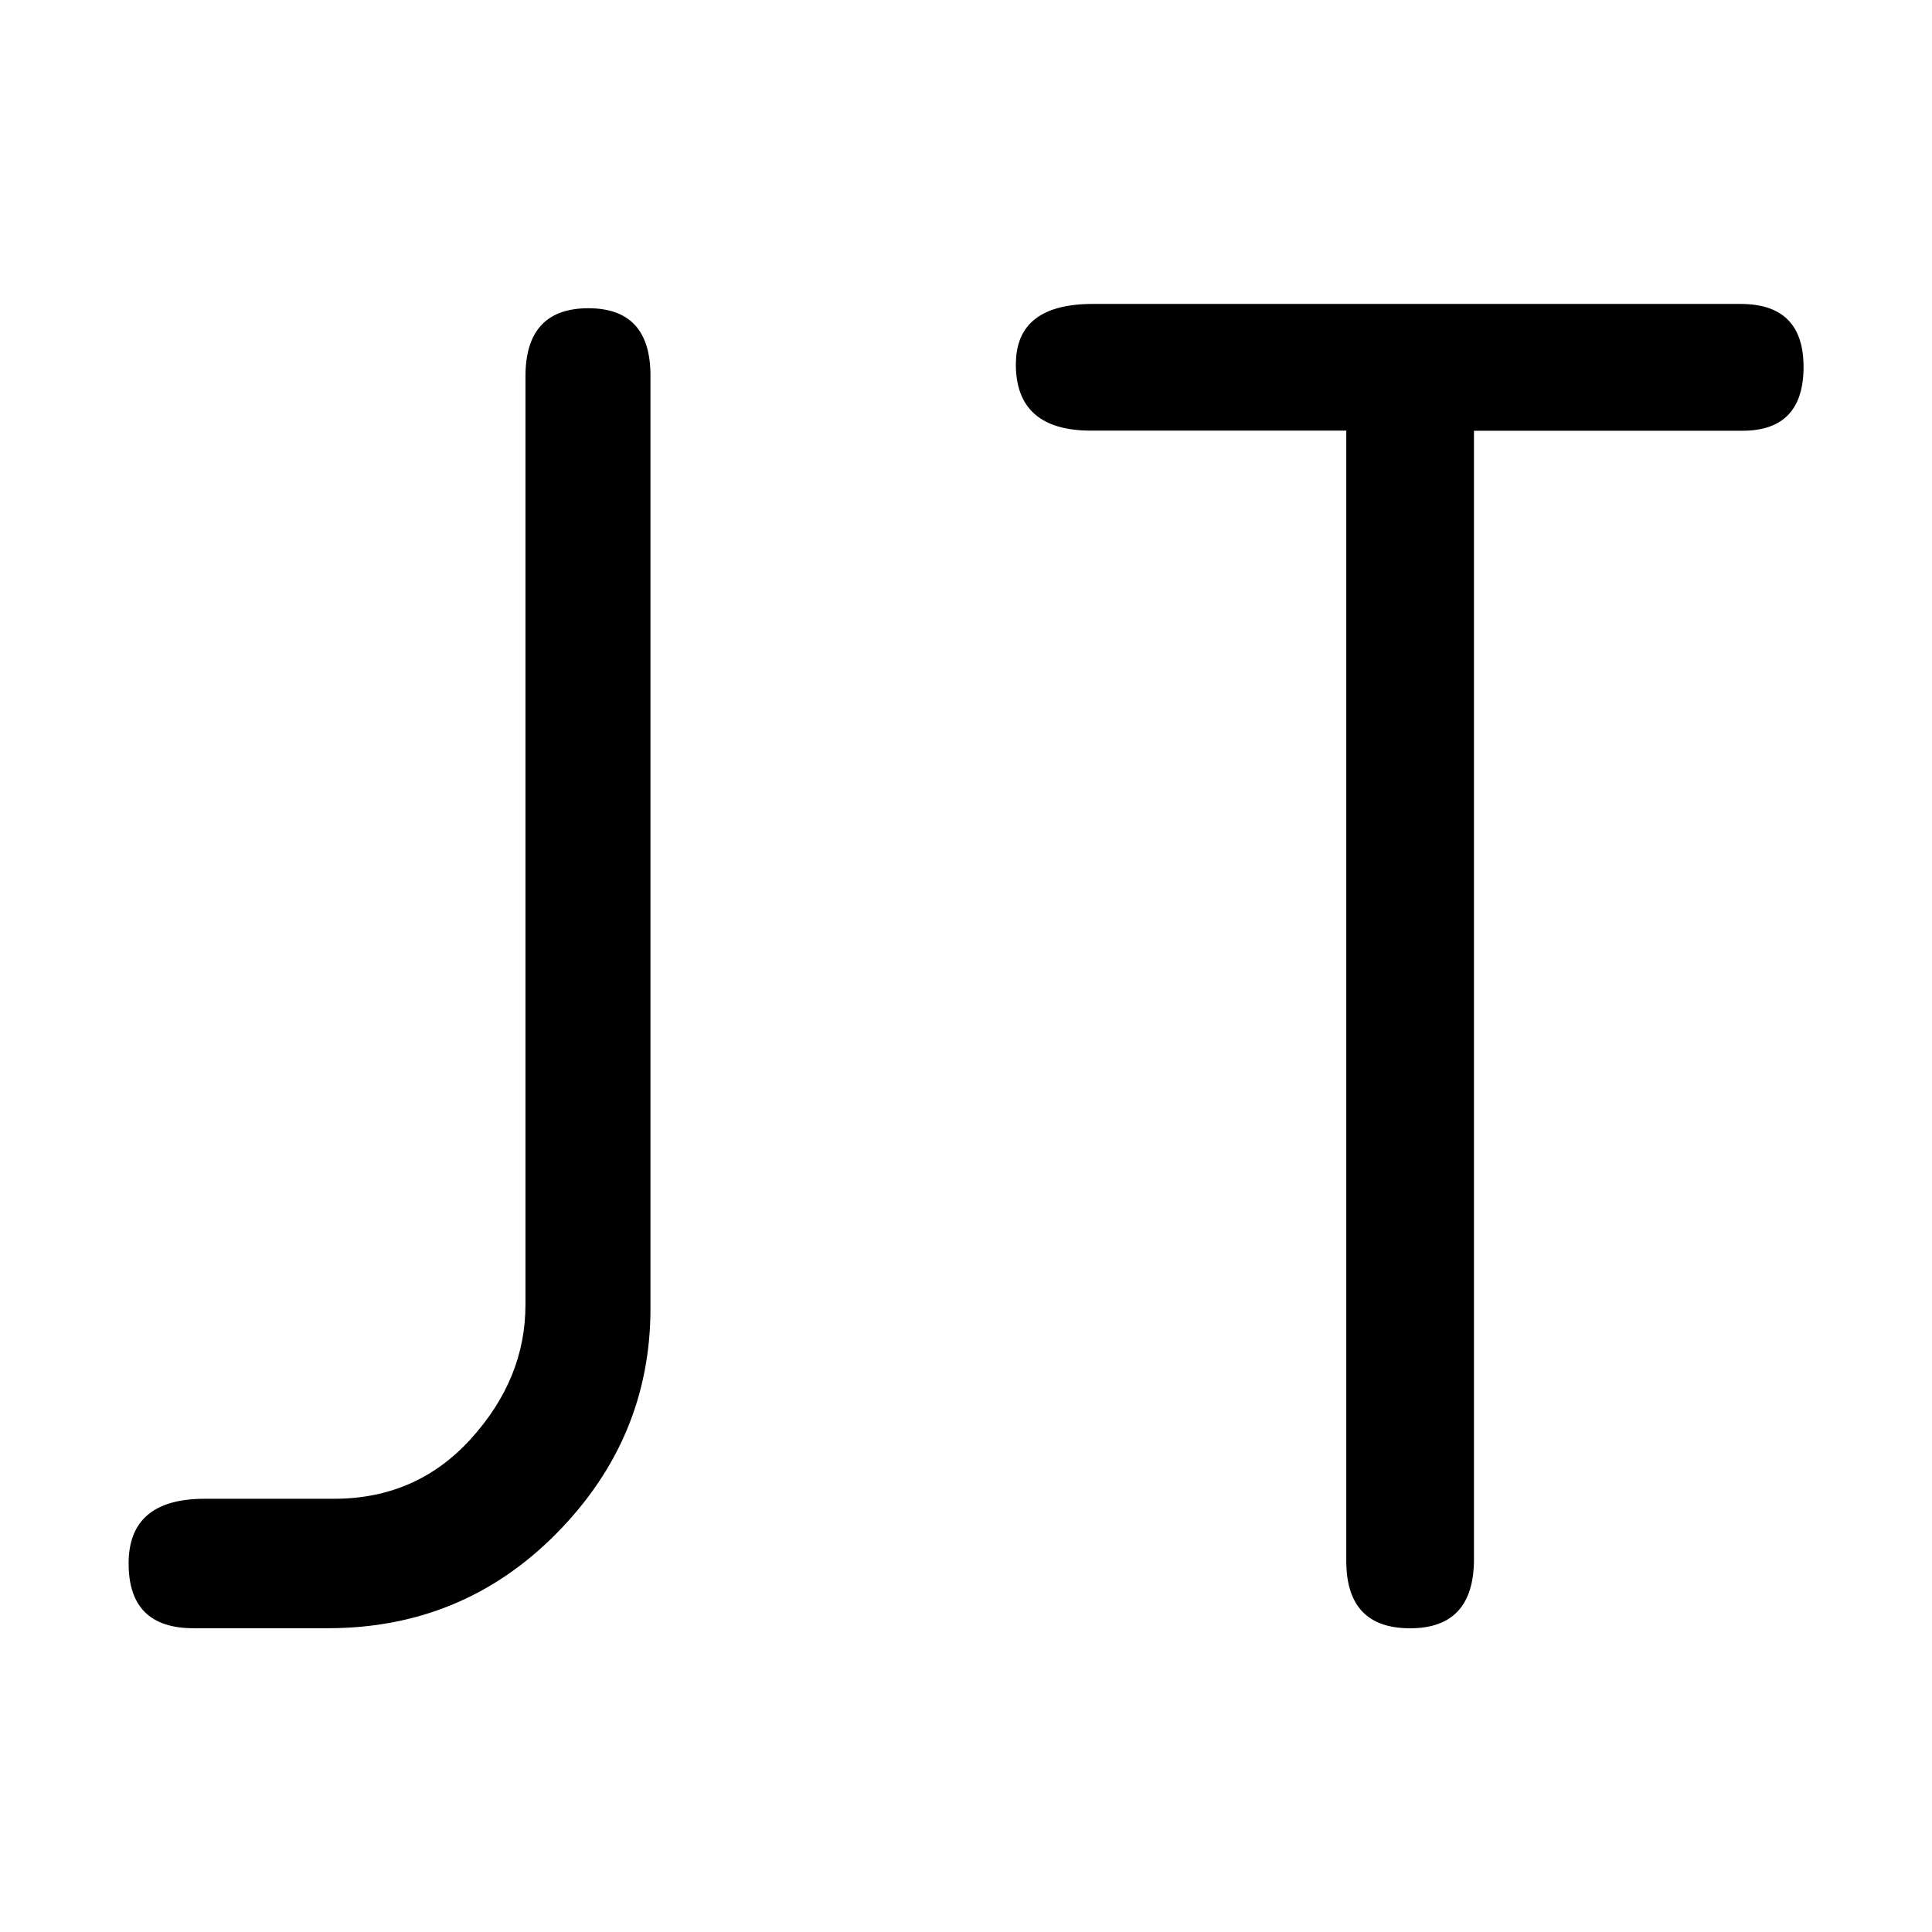
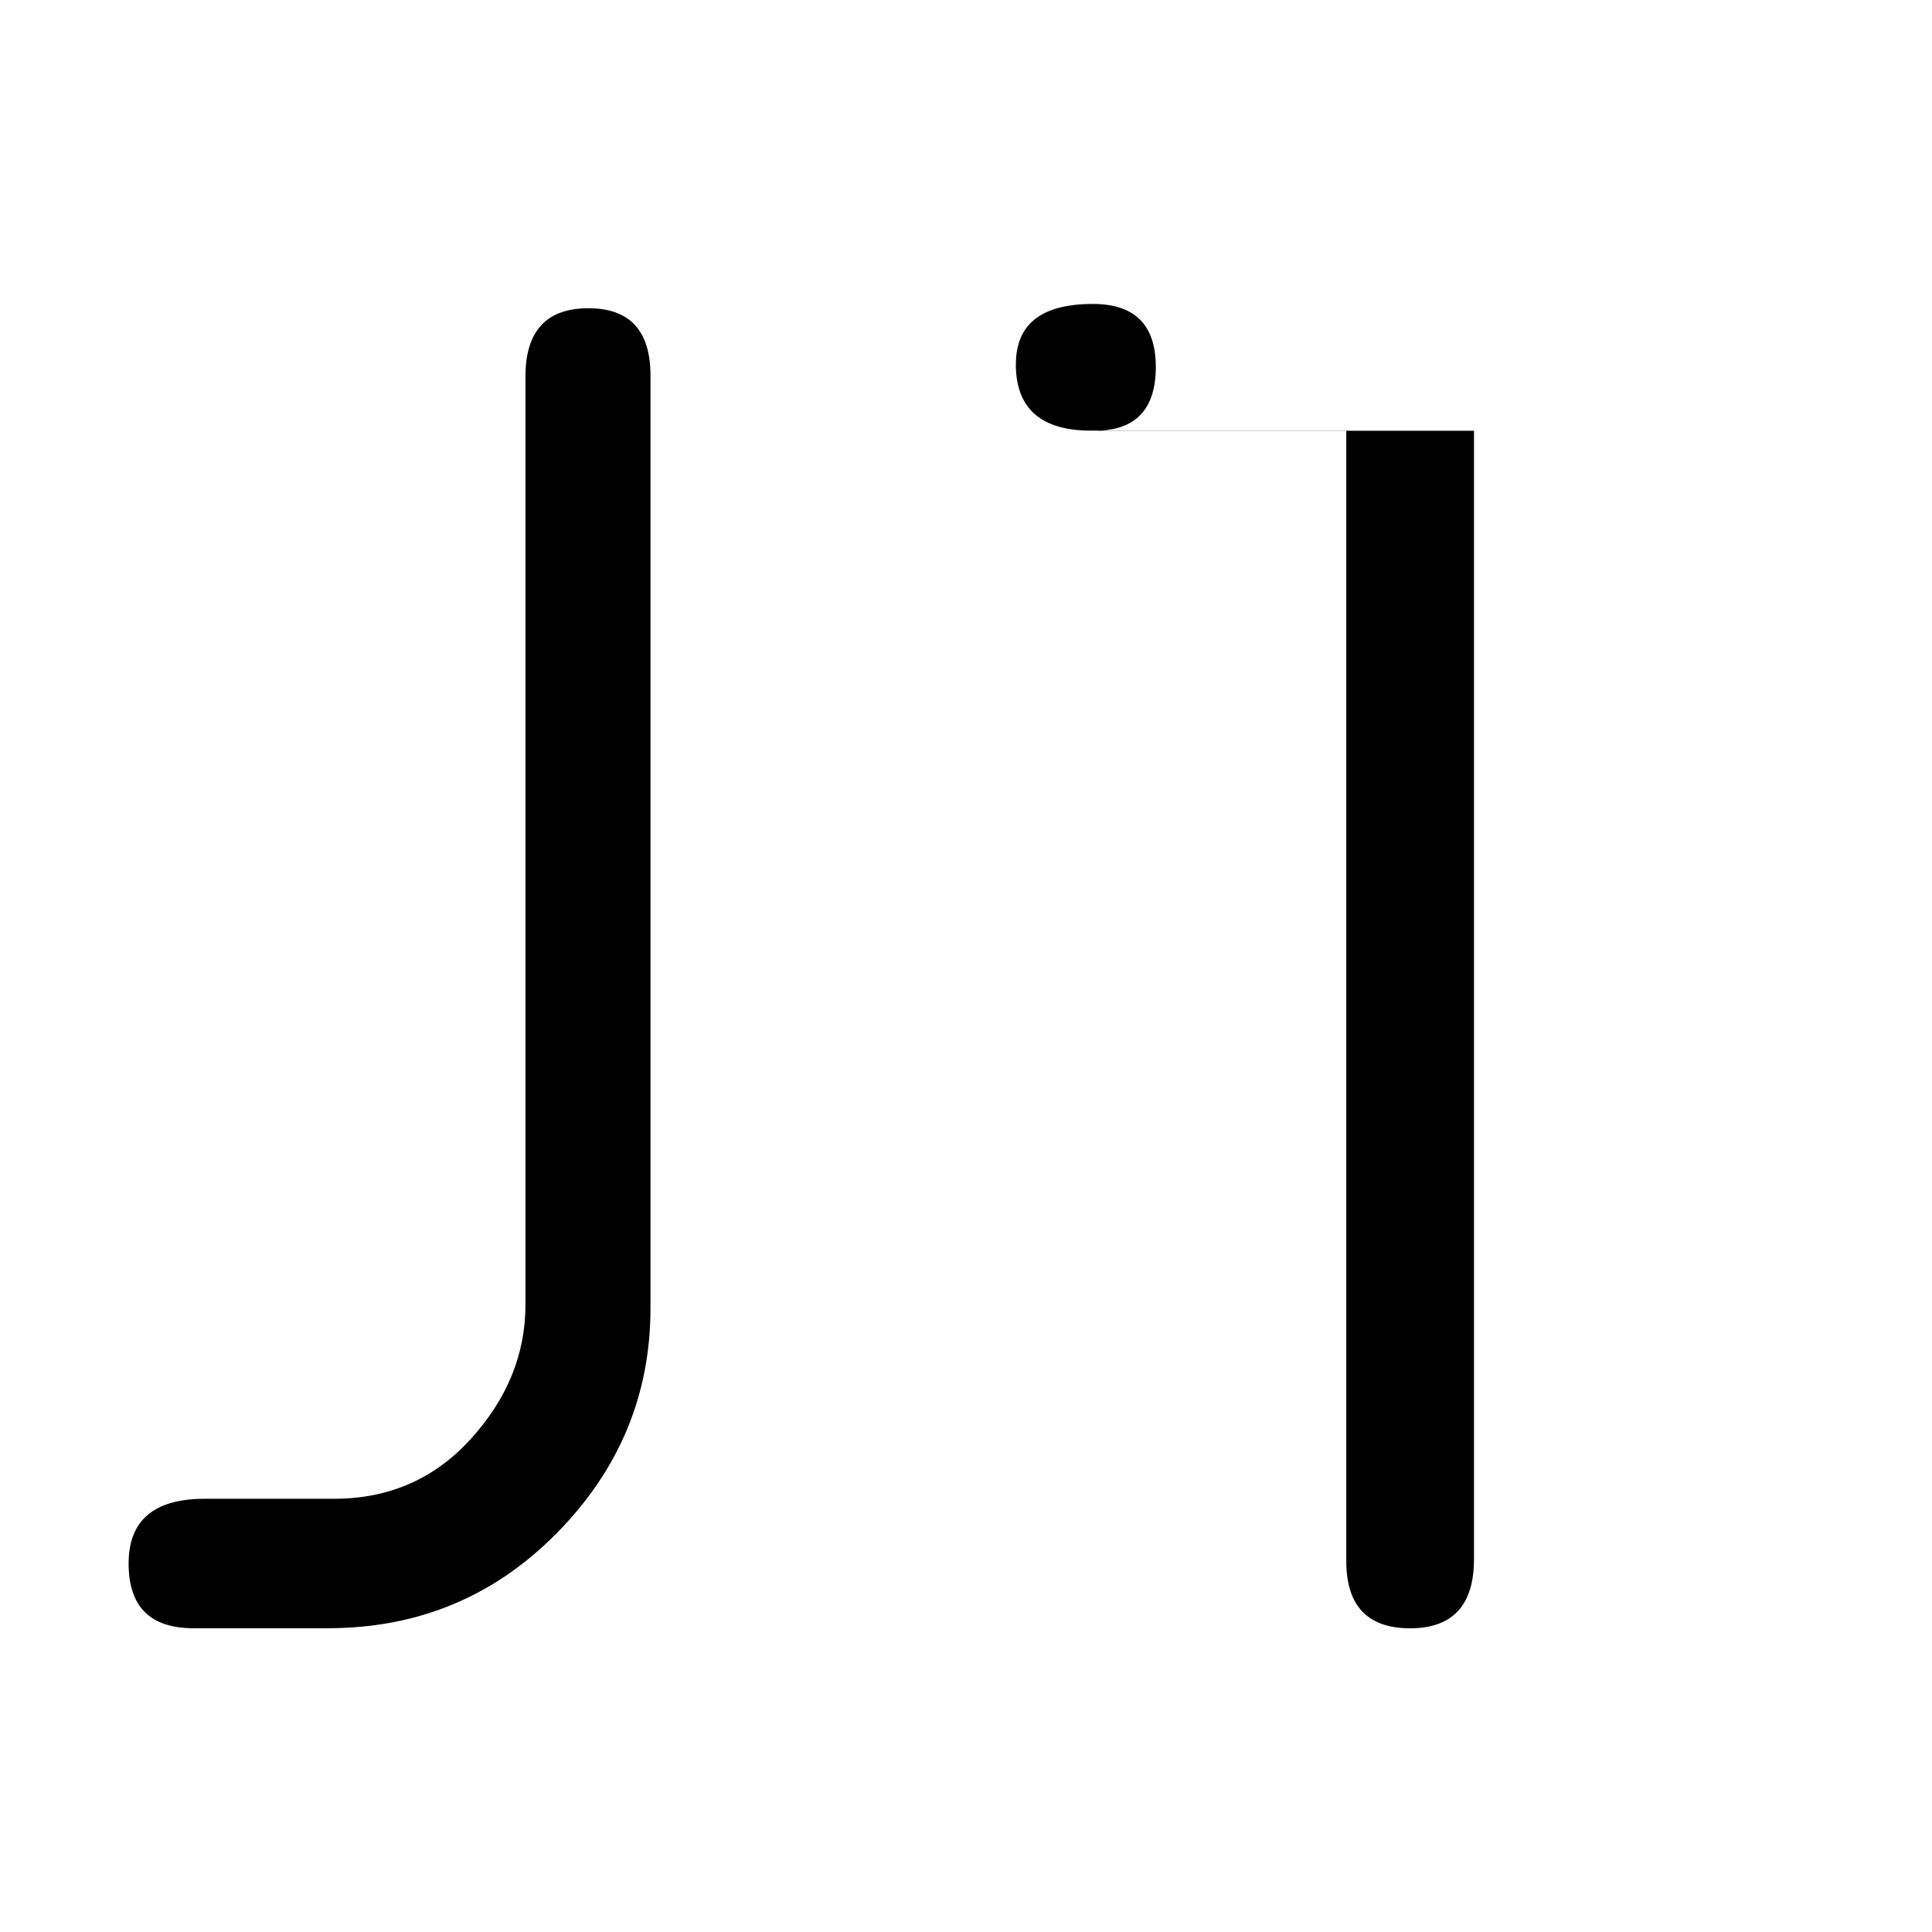
<svg xmlns="http://www.w3.org/2000/svg" xmlns:ns1="http://www.inkscape.org/namespaces/inkscape" xmlns:ns2="http://sodipodi.sourceforge.net/DTD/sodipodi-0.dtd" width="48" height="48" viewBox="0 0 48 48" version="1.1" id="svg1" ns1:version="1.3 (0e150ed6c4, 2023-07-21)" ns2:docname="favicon.svg" ns1:export-filename="favicon.svg" ns1:export-xdpi="96" ns1:export-ydpi="96">
  <ns2:namedview id="namedview1" pagecolor="#505050" bordercolor="#ffffff" borderopacity="1" ns1:showpageshadow="0" ns1:pageopacity="0" ns1:pagecheckerboard="1" ns1:deskcolor="#d1d1d1" ns1:document-units="px" ns1:zoom="3.4766083" ns1:cx="20.134566" ns1:cy="48.035322" ns1:window-width="826" ns1:window-height="1033" ns1:window-x="30" ns1:window-y="31" ns1:window-maximized="0" ns1:current-layer="layer2" showgrid="false" />
  <defs id="defs1" />
  <g ns1:groupmode="layer" id="layer2" ns1:label="Layer 2" style="display:inline">
-     <path id="rect1" style="display:inline;fill:#ffffff;stroke-width:0.378;stroke-linecap:square" d="M 0,0 H 48 V 48 H 0 Z" />
-   </g>
+     </g>
  <g ns1:groupmode="layer" id="layer3" ns1:label="Layer 3" style="display:inline">
-     <path d="m 17.437,8.543 q 0,-1.016 0.938,-1.016 0.924,0 0.924,1.003 V 22.423 q 0,1.94 -1.406,3.359 -1.393,1.406 -3.398,1.406 h -2.005 q -0.964,0 -0.964,-0.964 0,-0.964 1.133,-0.964 h 1.927 q 1.224,0 2.031,-0.885 0.82,-0.898 0.82,-2.005 z m 7.305,-0.182 q 0,-0.898 1.146,-0.898 h 9.648 q 0.938,0 0.938,0.938 0,0.951 -0.911,0.951 H 31.565 V 26.16 q 0,1.029 -0.951,1.029 -0.951,0 -0.951,-1.003 V 9.35 h -3.802 q -1.12,0 -1.12,-0.99 z" id="flowRoot1" style="font-size:26.667px;font-family:osifont;-inkscape-font-specification:osifont;text-align:center;text-anchor:middle;display:inline;stroke-width:0.378;stroke-linecap:square" aria-label="JT" transform="matrix(1.668,0,0,1.668,-16.03,-4.897)" />
+     <path d="m 17.437,8.543 q 0,-1.016 0.938,-1.016 0.924,0 0.924,1.003 V 22.423 q 0,1.94 -1.406,3.359 -1.393,1.406 -3.398,1.406 h -2.005 q -0.964,0 -0.964,-0.964 0,-0.964 1.133,-0.964 h 1.927 q 1.224,0 2.031,-0.885 0.82,-0.898 0.82,-2.005 z m 7.305,-0.182 q 0,-0.898 1.146,-0.898 q 0.938,0 0.938,0.938 0,0.951 -0.911,0.951 H 31.565 V 26.16 q 0,1.029 -0.951,1.029 -0.951,0 -0.951,-1.003 V 9.35 h -3.802 q -1.12,0 -1.12,-0.99 z" id="flowRoot1" style="font-size:26.667px;font-family:osifont;-inkscape-font-specification:osifont;text-align:center;text-anchor:middle;display:inline;stroke-width:0.378;stroke-linecap:square" aria-label="JT" transform="matrix(1.668,0,0,1.668,-16.03,-4.897)" />
  </g>
</svg>